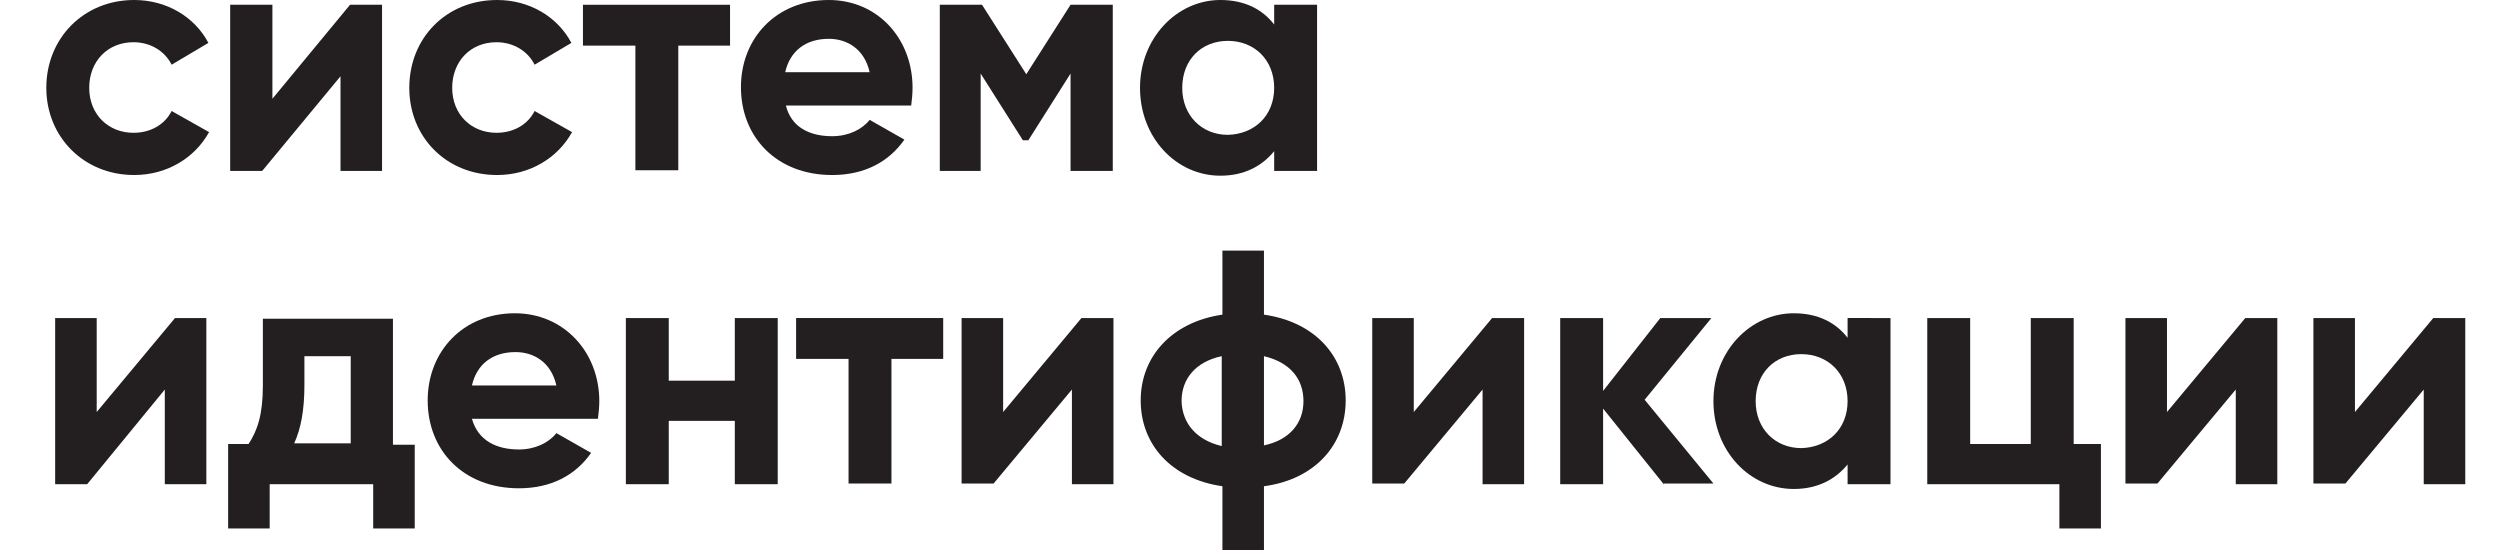
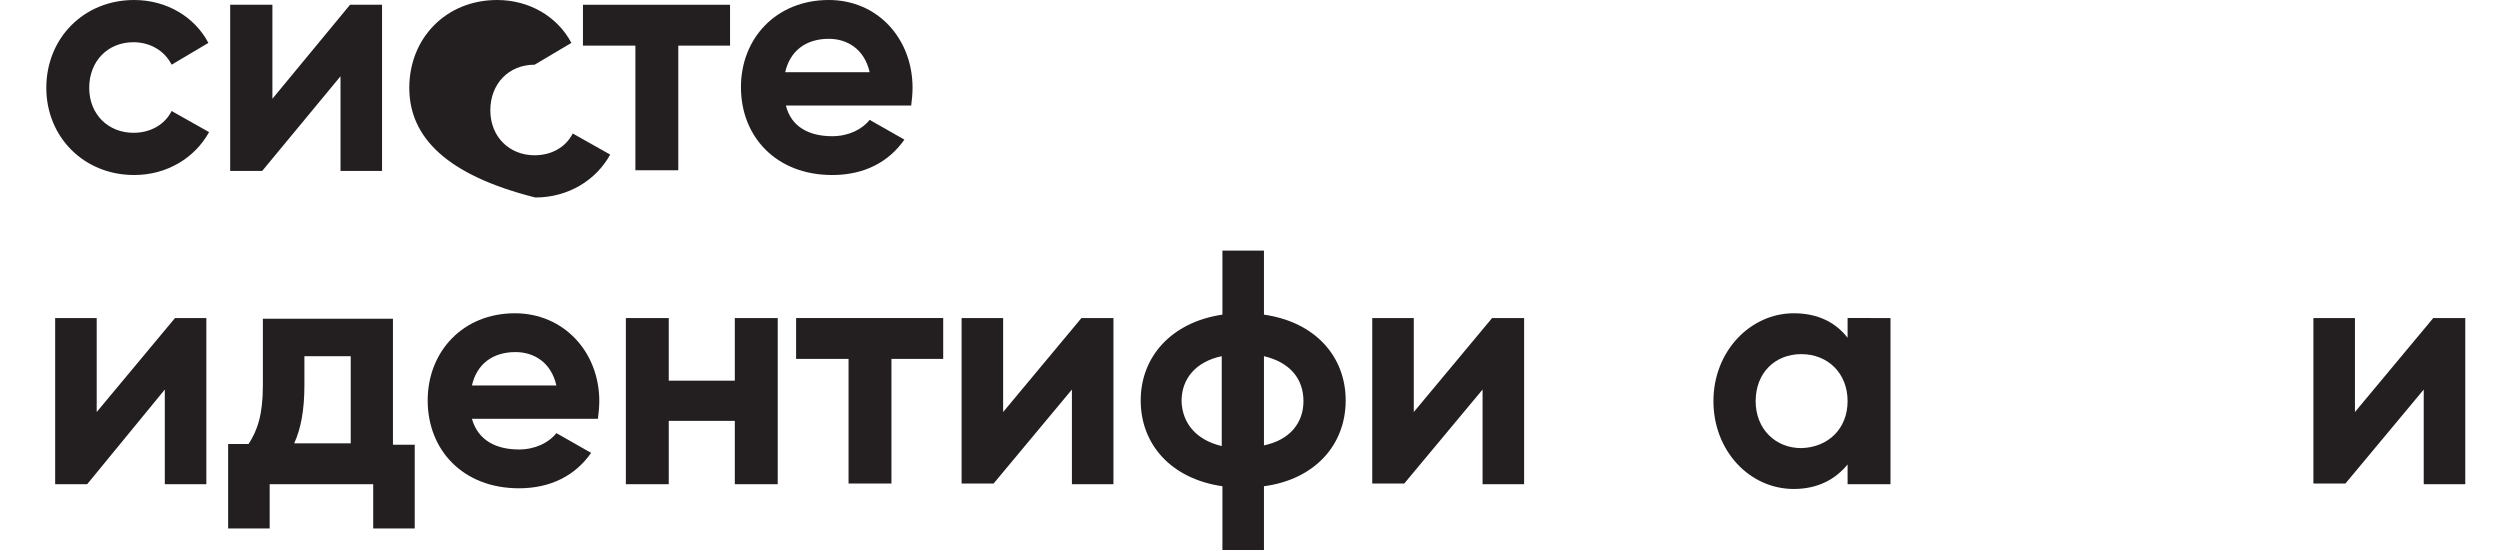
<svg xmlns="http://www.w3.org/2000/svg" id="Layer_1" x="0px" y="0px" viewBox="0 0 367.1 80.8" xml:space="preserve">
  <g>
    <path fill="#231F20" d="M6.8,12.9C6.8,5.6,12.3,0,19.7,0c4.8,0,8.9,2.5,10.9,6.3l-5.4,3.2c-1-2-3.1-3.3-5.6-3.3 c-3.8,0-6.5,2.8-6.5,6.7c0,3.9,2.8,6.6,6.5,6.6c2.5,0,4.6-1.2,5.6-3.2l5.5,3.1c-2.1,3.8-6.2,6.3-11,6.3 C12.3,25.7,6.8,20.1,6.8,12.9z" />
    <path fill="#231F20" d="M56.1,0.7v24.4H50V11.2L38.5,25.1h-4.7V0.7H40v13.8L51.4,0.7H56.1z" />
-     <path fill="#231F20" d="M60.1,12.9C60.1,5.6,65.5,0,73,0c4.8,0,8.9,2.5,10.9,6.3l-5.4,3.2c-1-2-3.1-3.3-5.6-3.3 c-3.8,0-6.5,2.8-6.5,6.7c0,3.9,2.8,6.6,6.5,6.6c2.5,0,4.6-1.2,5.6-3.2l5.5,3.1c-2.1,3.8-6.2,6.3-11,6.3 C65.5,25.7,60.1,20.1,60.1,12.9z" />
+     <path fill="#231F20" d="M60.1,12.9C60.1,5.6,65.5,0,73,0c4.8,0,8.9,2.5,10.9,6.3l-5.4,3.2c-3.8,0-6.5,2.8-6.5,6.7c0,3.9,2.8,6.6,6.5,6.6c2.5,0,4.6-1.2,5.6-3.2l5.5,3.1c-2.1,3.8-6.2,6.3-11,6.3 C65.5,25.7,60.1,20.1,60.1,12.9z" />
    <path fill="#231F20" d="M107.2,6.7h-7.6v18.3h-6.3V6.7h-7.7v-6h21.6V6.7z" />
    <path fill="#231F20" d="M122.2,20c2.4,0,4.4-1,5.5-2.4l5.1,2.9c-2.3,3.3-5.9,5.2-10.6,5.2c-8.2,0-13.4-5.6-13.4-12.9 C108.8,5.6,114,0,121.7,0c7.2,0,12.3,5.7,12.3,12.9c0,0.9-0.1,1.8-0.2,2.6h-18.4C116.2,18.7,118.9,20,122.2,20z M127.7,10.6 c-0.8-3.5-3.4-4.9-6-4.9c-3.4,0-5.7,1.8-6.4,4.9H127.7z" />
-     <path fill="#231F20" d="M163.3,25.1h-6.1V10.8l-6.2,9.8h-0.8l-6.2-9.8v14.3h-6V0.7h6.2l6.5,10.2l6.5-10.2h6.2V25.1z" />
-     <path fill="#231F20" d="M193.4,0.7v24.4h-6.3v-2.9c-1.8,2.2-4.4,3.6-7.9,3.6c-6.5,0-11.8-5.6-11.8-12.9c0-7.3,5.4-12.9,11.8-12.9 c3.6,0,6.2,1.4,7.9,3.6V0.7H193.4z M187.1,12.9c0-4.1-2.9-6.9-6.8-6.9c-3.9,0-6.7,2.8-6.7,6.9c0,4.1,2.9,6.9,6.7,6.9 C184.2,19.7,187.1,17,187.1,12.9z" />
    <path fill="#231F20" d="M30.3,46.7v24.4h-6.1V57.2L12.8,71.1H8.1V46.7h6.1v13.8l11.5-13.8H30.3z" />
    <path fill="#231F20" d="M60.9,65.2v12.4h-6.1v-6.5H39.6v6.5h-6.1V65.2h3c1.3-2,2.1-4.3,2.1-8.6v-9.8h19.1v18.5H60.9z M51.5,65.2 V52.3h-6.8v4.2c0,3.7-0.5,6.4-1.5,8.6H51.5z" />
    <path fill="#231F20" d="M76.2,66c2.4,0,4.4-1,5.5-2.4l5.1,2.9c-2.3,3.3-5.9,5.2-10.6,5.2c-8.2,0-13.4-5.6-13.4-12.9 C62.8,51.6,68,46,75.6,46C82.8,46,88,51.7,88,58.9c0,0.9-0.1,1.8-0.2,2.6H69.3C70.2,64.7,72.9,66,76.2,66z M81.7,56.6 c-0.8-3.5-3.4-4.9-6-4.9c-3.4,0-5.7,1.8-6.4,4.9H81.7z" />
    <path fill="#231F20" d="M114.2,46.7v24.4h-6.3v-9.3h-9.7v9.3h-6.3V46.7h6.3v9.2h9.7v-9.2H114.2z" />
    <path fill="#231F20" d="M138.5,52.7h-7.6v18.3h-6.3V52.7h-7.7v-6h21.6V52.7z" />
    <path fill="#231F20" d="M163.5,46.7v24.4h-6.1V57.2l-11.5,13.8h-4.7V46.7h6.1v13.8l11.5-13.8H163.5z" />
    <path fill="#231F20" d="M185.6,71.4v9.4h-6.1v-9.4c-7.6-1.1-12-6.2-12-12.6c0-6.4,4.5-11.5,12-12.6v-9.4h6.1v9.4 c7.6,1.1,12,6.2,12,12.6C197.6,65.3,193.1,70.4,185.6,71.4z M179.4,65.5V52.3c-3.8,0.8-5.9,3.3-5.9,6.6 C173.6,62.1,175.6,64.6,179.4,65.5z M191.4,58.9c0-3.3-2-5.7-5.8-6.6v13.1C189.4,64.6,191.4,62.1,191.4,58.9z" />
    <path fill="#231F20" d="M223.8,46.7v24.4h-6.1V57.2l-11.5,13.8h-4.7V46.7h6.1v13.8l11.5-13.8H223.8z" />
-     <path fill="#231F20" d="M244.3,71.1L235.4,60v11.1h-6.3V46.7h6.3v10.7l8.4-10.7h7.5l-9.8,12l10.1,12.3H244.3z" />
    <path fill="#231F20" d="M277.6,46.7v24.4h-6.3v-2.9c-1.8,2.2-4.4,3.6-7.9,3.6c-6.5,0-11.8-5.6-11.8-12.9c0-7.3,5.4-12.9,11.8-12.9 c3.6,0,6.2,1.4,7.9,3.6v-2.9H277.6z M271.3,58.9c0-4.1-2.9-6.9-6.8-6.9c-3.9,0-6.7,2.8-6.7,6.9c0,4.1,2.9,6.9,6.7,6.9 C268.4,65.7,271.3,63,271.3,58.9z" />
-     <path fill="#231F20" d="M308.5,65.2v12.4h-6.1v-6.5h-19.4V46.7h6.3v18.5h8.9V46.7h6.3v18.5H308.5z" />
-     <path fill="#231F20" d="M334.4,46.7v24.4h-6.1V57.2l-11.5,13.8h-4.7V46.7h6.1v13.8l11.5-13.8H334.4z" />
    <path fill="#231F20" d="M362,46.7v24.4h-6.1V57.2l-11.5,13.8h-4.7V46.7h6.1v13.8l11.5-13.8H362z" />
  </g>
</svg>